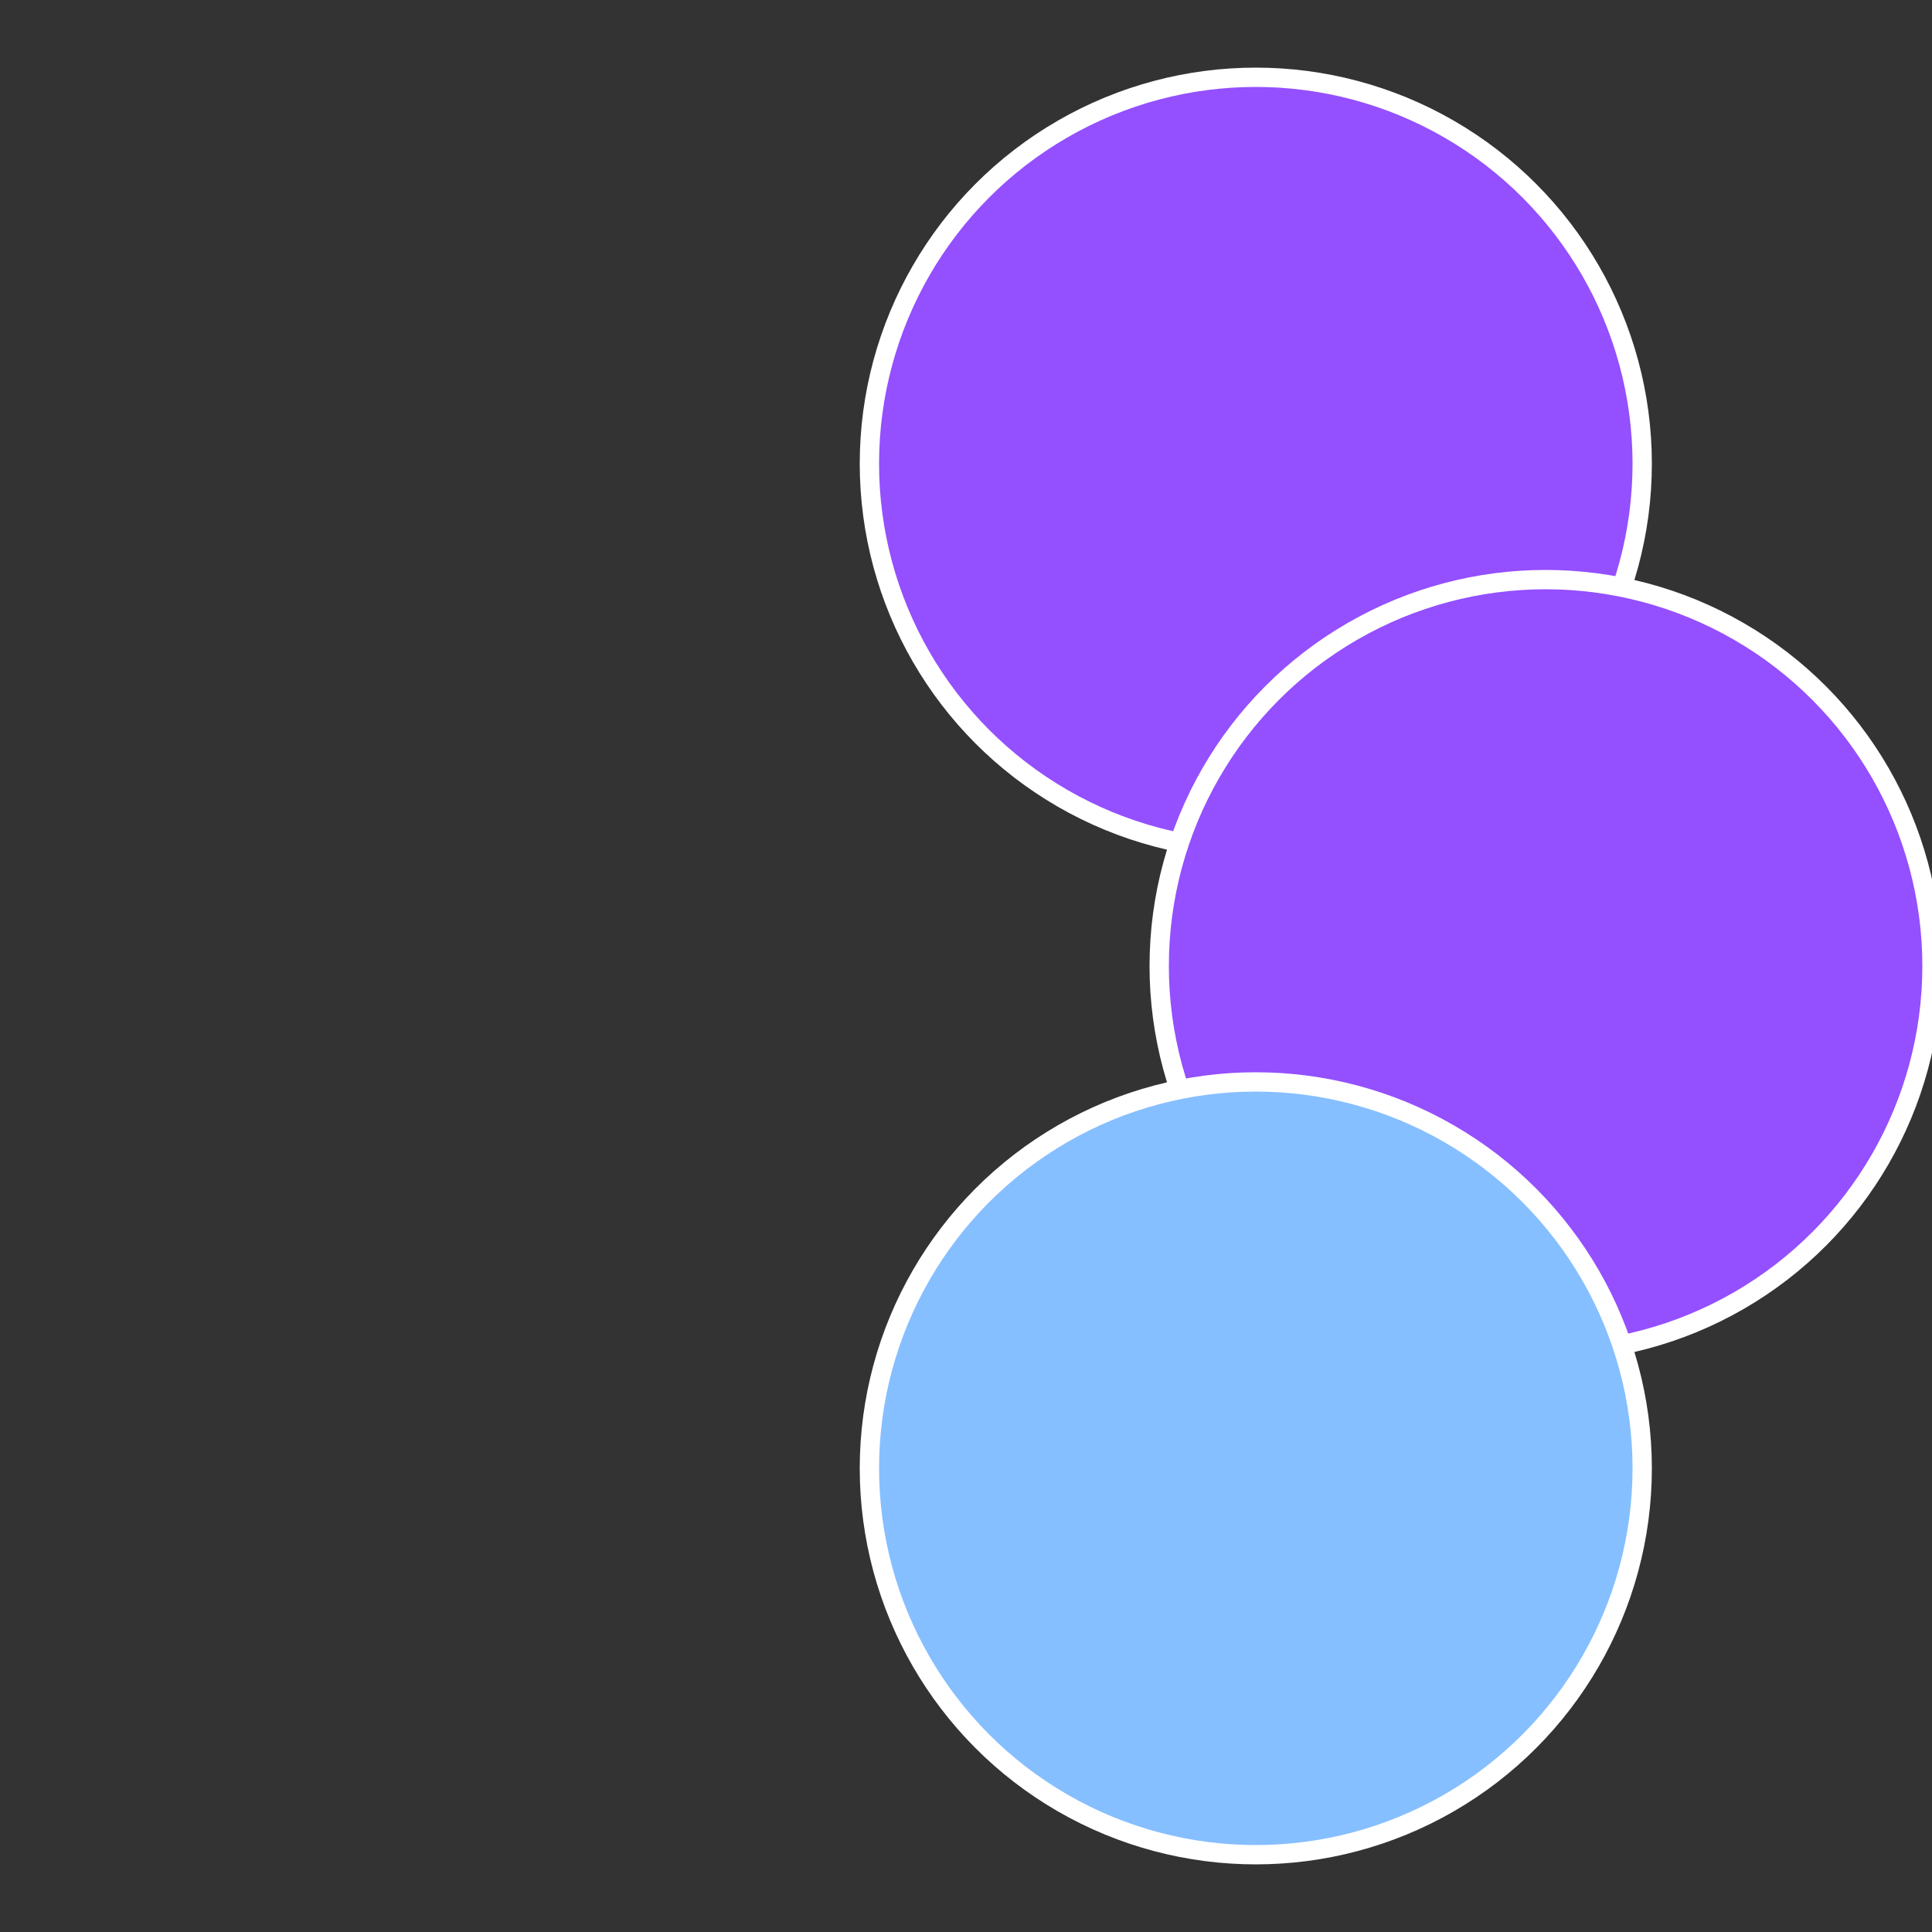
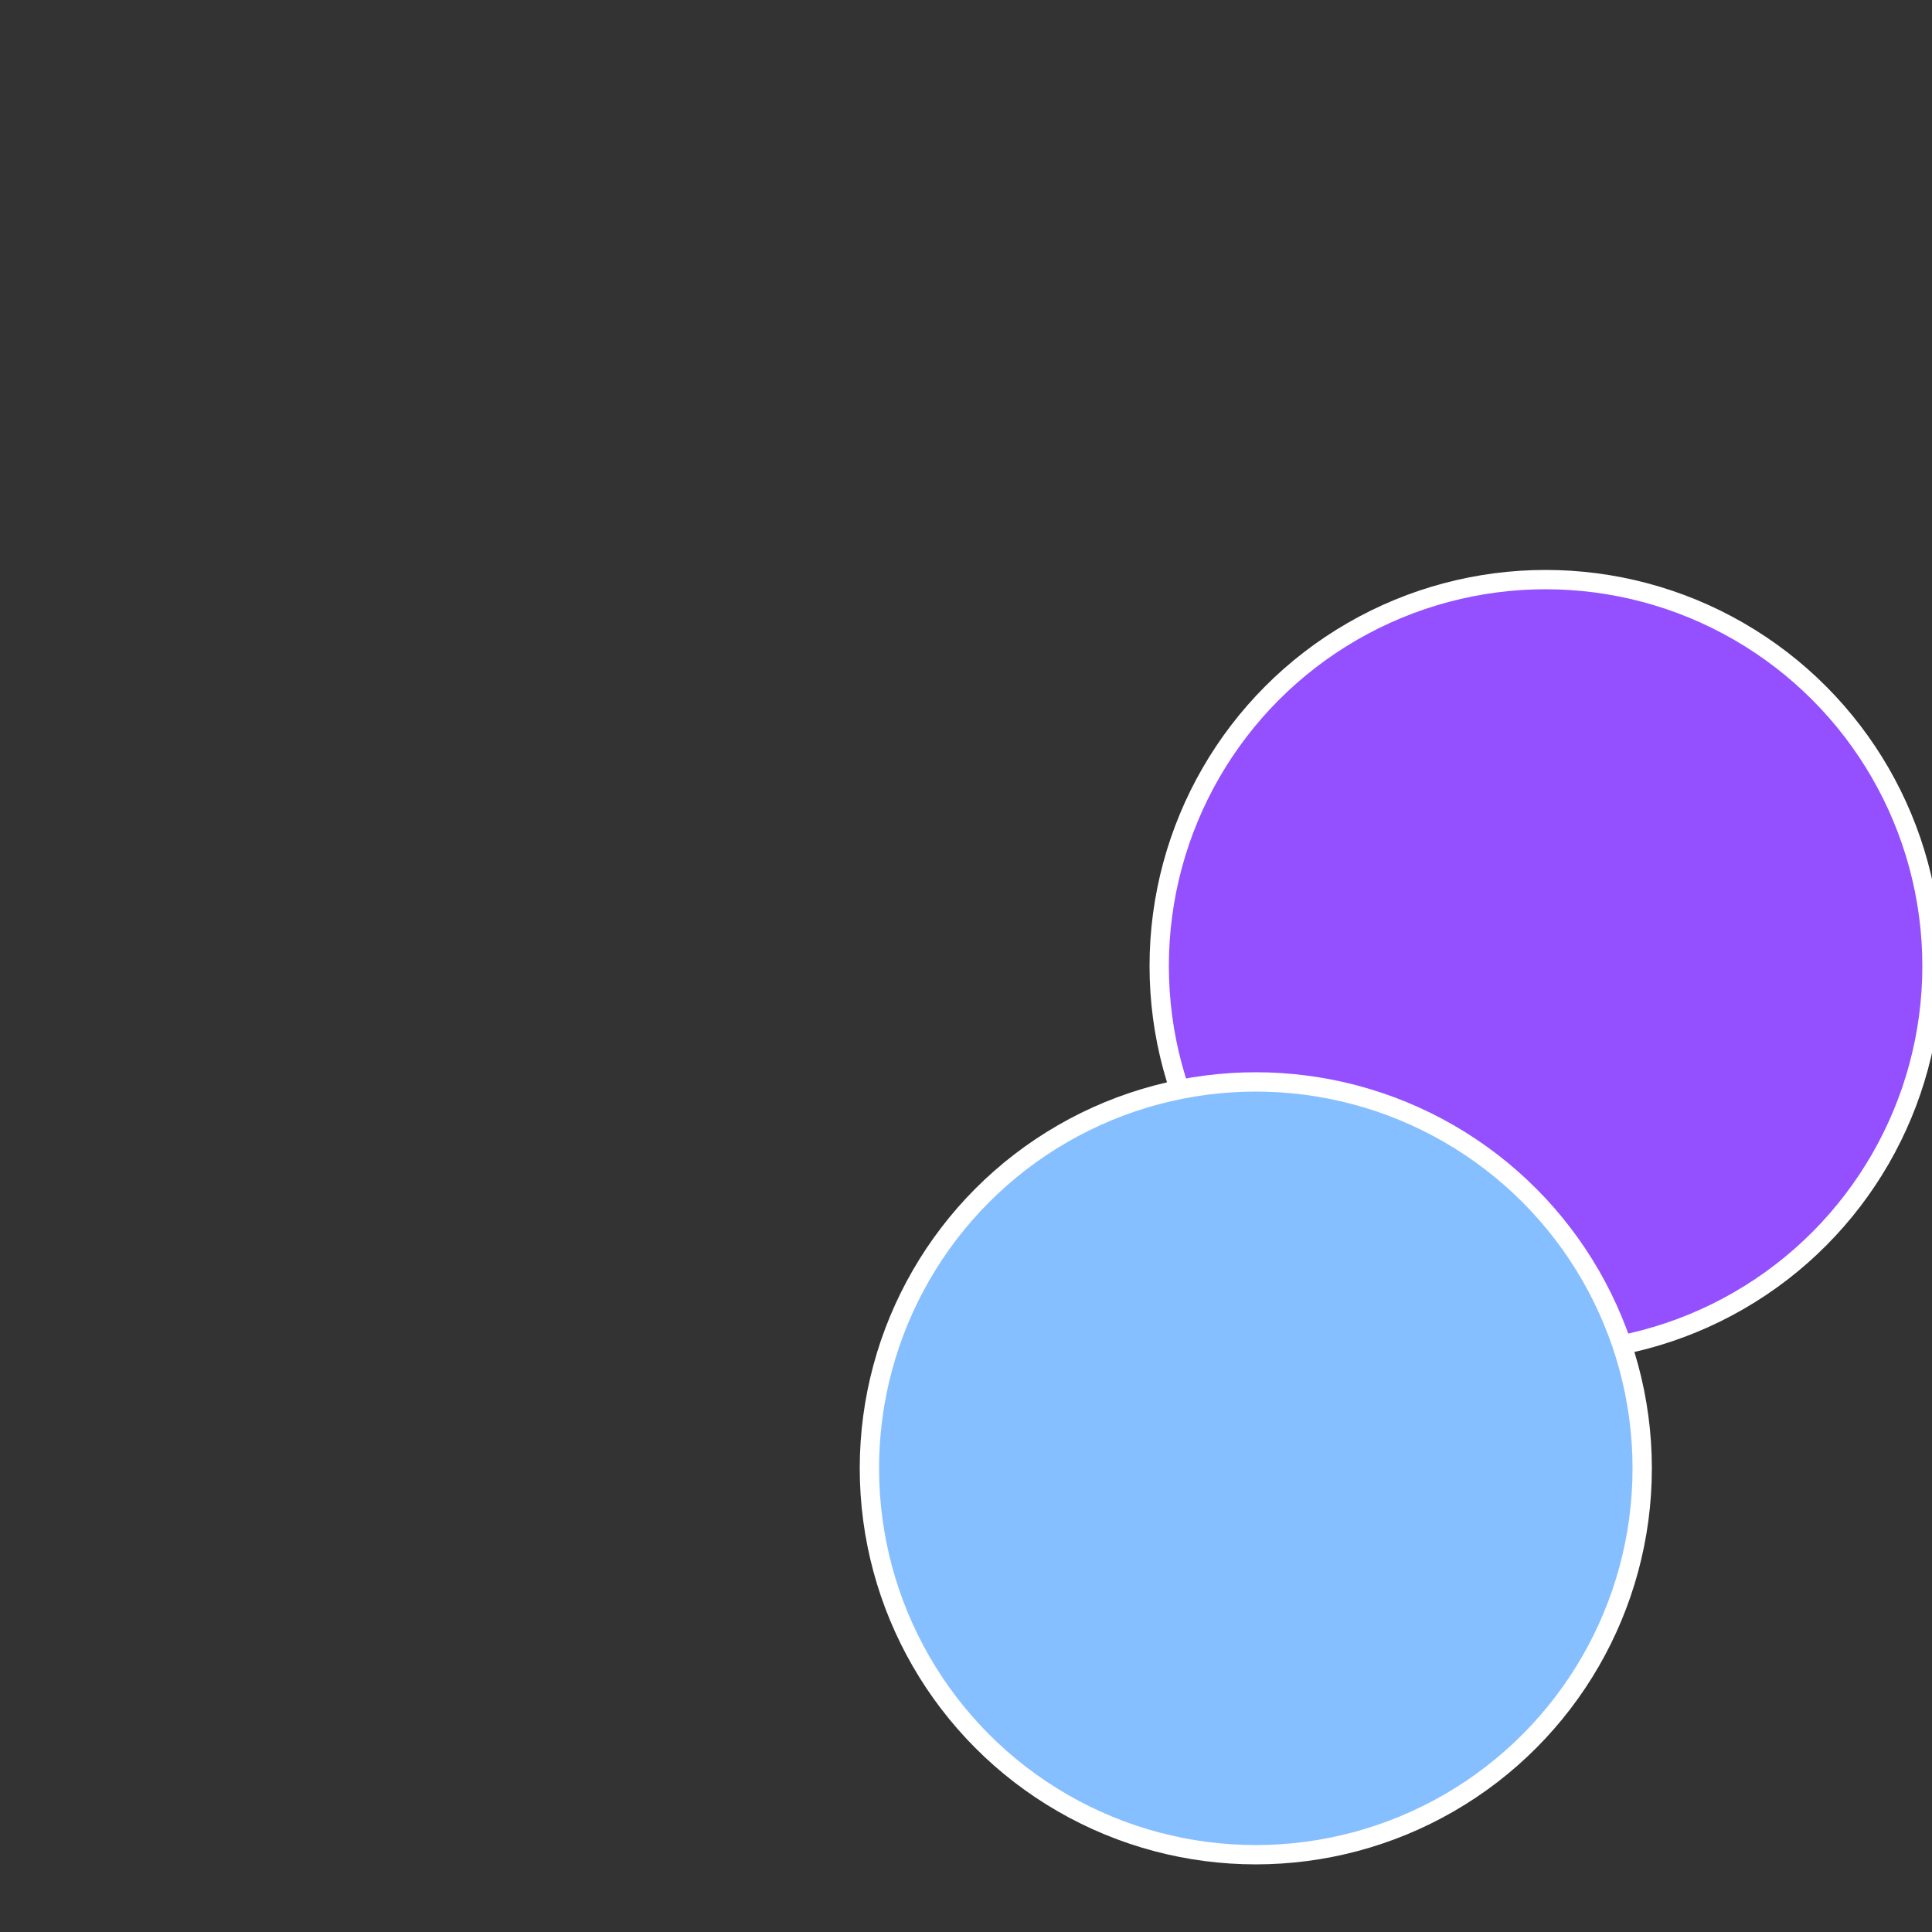
<svg xmlns="http://www.w3.org/2000/svg" width="500" height="500" viewBox="-1 -1 2 2">
  <rect x="-1" y="-1" width="2" height="2" fill="#333333" stroke="none" />
-   <circle cx="0.3" cy="-0.52" r="0.4" fill="#944fffffffffffff852fffffffffffff92b" stroke="#fff" stroke-width="1%" />
  <circle cx="0.6" cy="0" r="0.4" fill="#944fffffffffffff85215c" stroke="#fff" stroke-width="1%" />
  <circle cx="0.3" cy="0.52" r="0.4" fill="#86bfffffffffffff852944" stroke="#fff" stroke-width="1%" />
</svg>